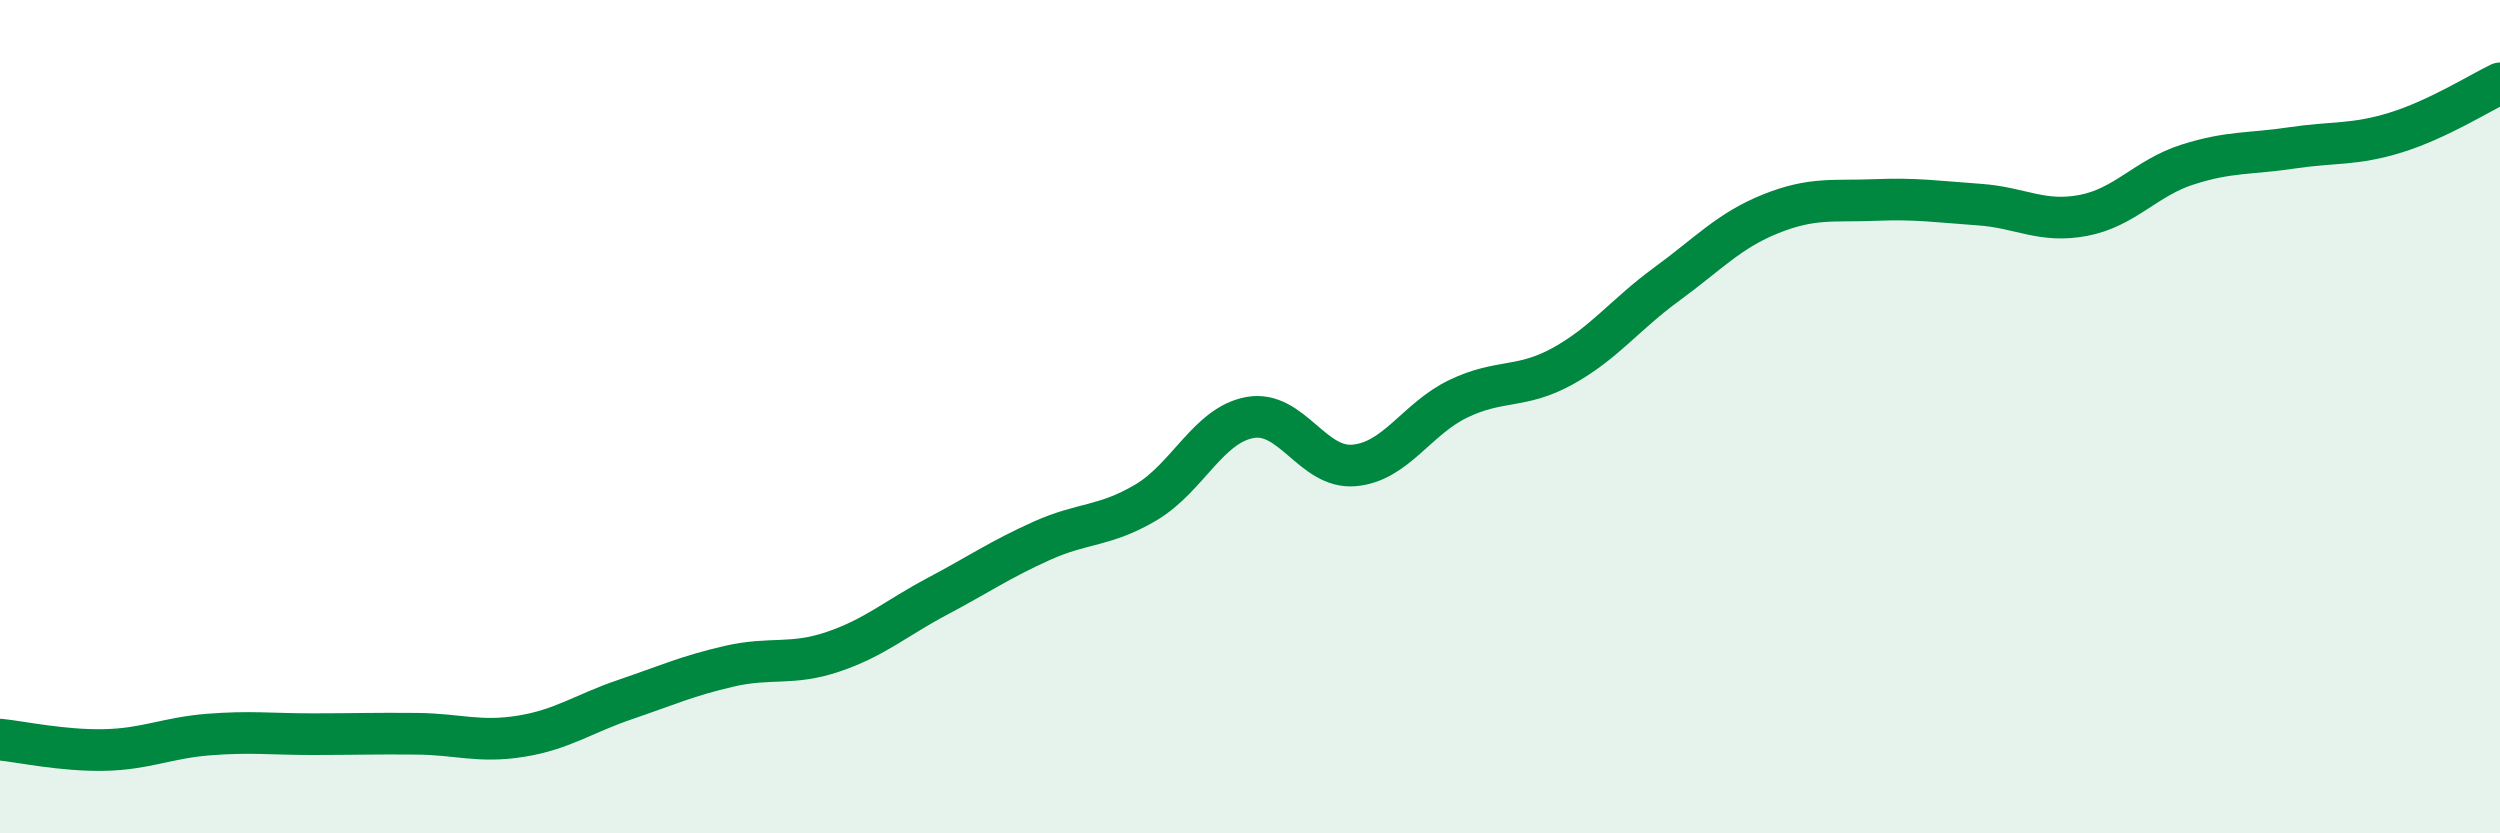
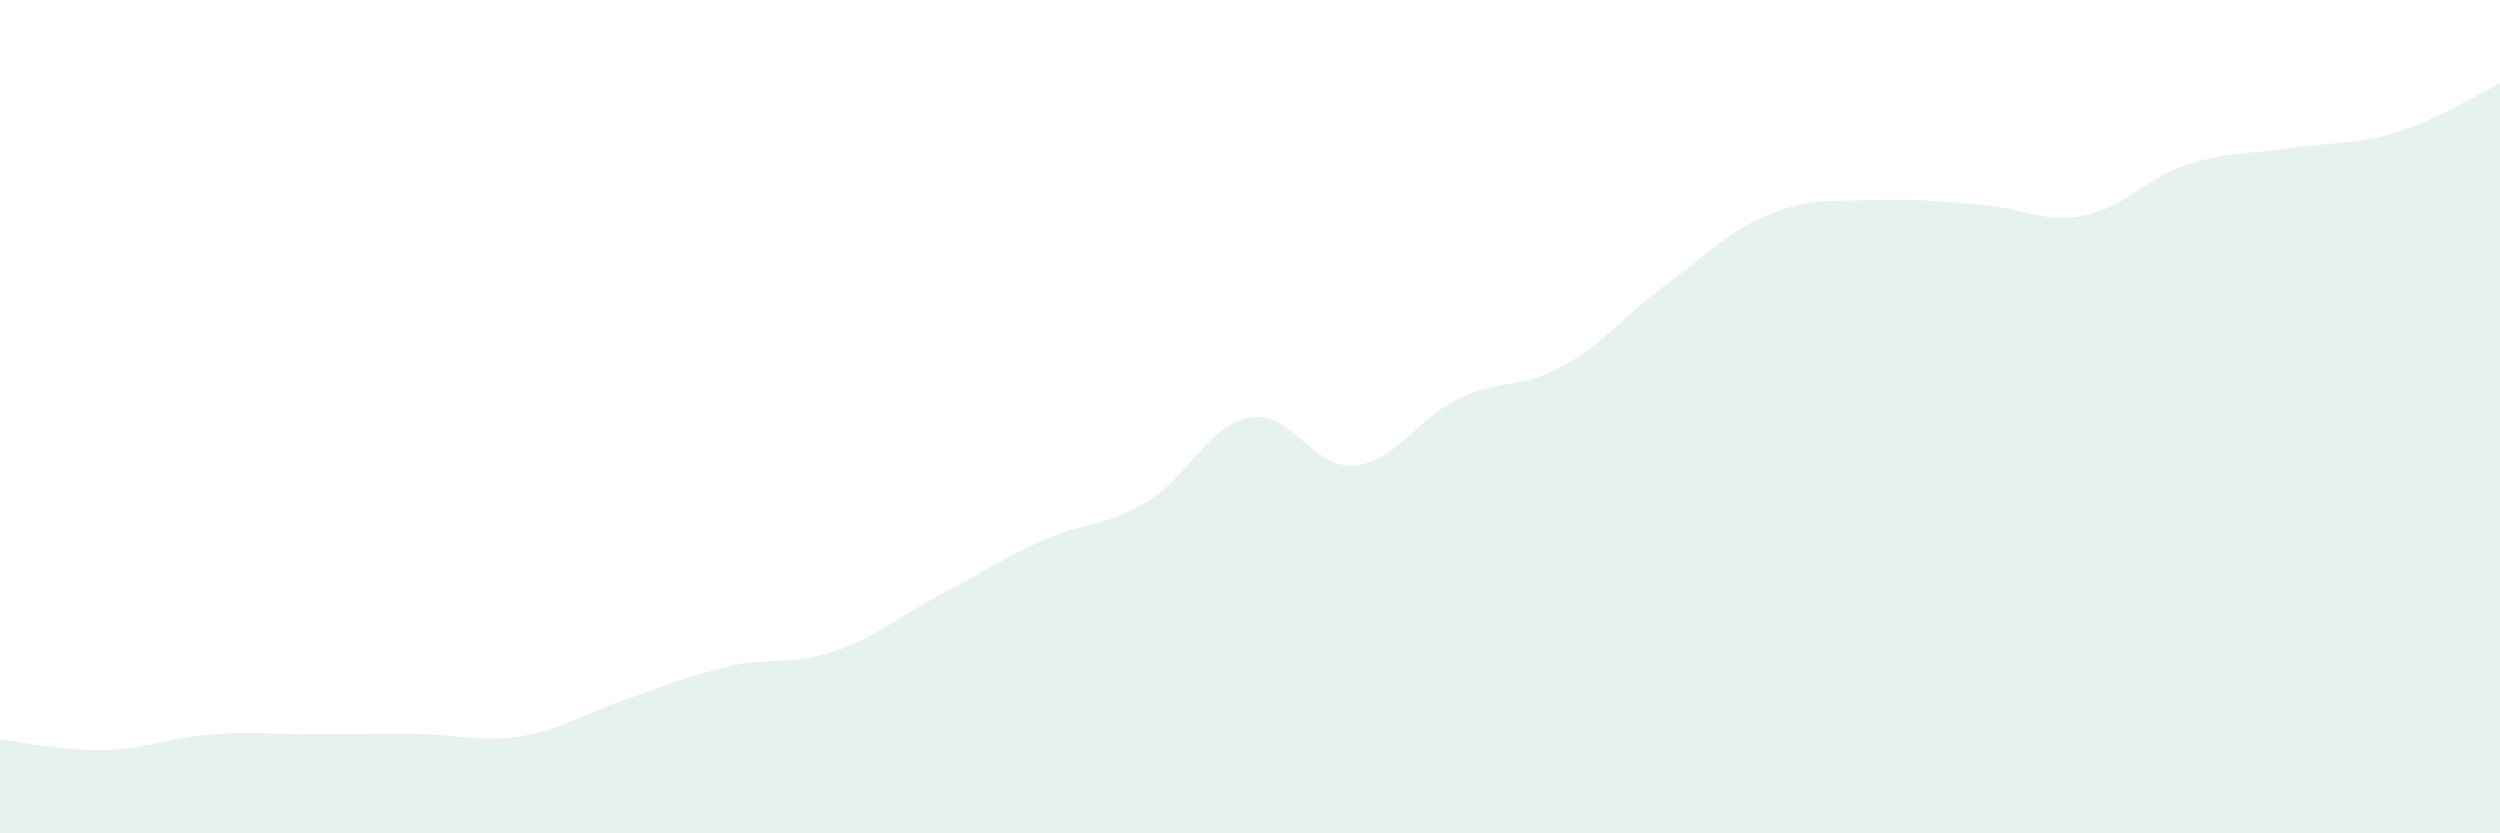
<svg xmlns="http://www.w3.org/2000/svg" width="60" height="20" viewBox="0 0 60 20">
  <path d="M 0,17.75 C 0.5,17.8 1.5,18.02 2.5,18 C 3.5,17.98 4,17.71 5,17.63 C 6,17.55 6.5,17.62 7.5,17.62 C 8.5,17.62 9,17.6 10,17.61 C 11,17.62 11.5,17.83 12.5,17.67 C 13.5,17.51 14,17.13 15,16.79 C 16,16.45 16.5,16.22 17.5,15.99 C 18.5,15.76 19,15.98 20,15.64 C 21,15.3 21.5,14.84 22.5,14.31 C 23.5,13.78 24,13.43 25,12.98 C 26,12.53 26.5,12.65 27.5,12.06 C 28.5,11.47 29,10.2 30,10.02 C 31,9.84 31.5,11.26 32.5,11.17 C 33.5,11.08 34,10.05 35,9.57 C 36,9.09 36.5,9.34 37.5,8.79 C 38.5,8.24 39,7.55 40,6.82 C 41,6.09 41.5,5.53 42.5,5.13 C 43.5,4.73 44,4.84 45,4.8 C 46,4.76 46.5,4.84 47.5,4.91 C 48.5,4.98 49,5.36 50,5.17 C 51,4.98 51.5,4.27 52.5,3.95 C 53.5,3.63 54,3.7 55,3.55 C 56,3.4 56.5,3.49 57.5,3.18 C 58.5,2.87 59.5,2.24 60,2L60 20L0 20Z" fill="#008740" opacity="0.1" stroke-linecap="round" stroke-linejoin="round" />
-   <path d="M 0,17.75 C 0.5,17.8 1.5,18.02 2.5,18 C 3.5,17.98 4,17.71 5,17.63 C 6,17.55 6.5,17.62 7.5,17.62 C 8.5,17.62 9,17.6 10,17.61 C 11,17.62 11.5,17.83 12.5,17.67 C 13.5,17.51 14,17.13 15,16.79 C 16,16.45 16.5,16.22 17.5,15.99 C 18.5,15.76 19,15.98 20,15.64 C 21,15.3 21.5,14.84 22.5,14.31 C 23.5,13.78 24,13.43 25,12.98 C 26,12.53 26.5,12.65 27.5,12.06 C 28.5,11.47 29,10.2 30,10.02 C 31,9.84 31.5,11.26 32.5,11.17 C 33.5,11.08 34,10.05 35,9.57 C 36,9.09 36.5,9.34 37.5,8.79 C 38.5,8.24 39,7.55 40,6.82 C 41,6.09 41.5,5.53 42.5,5.13 C 43.5,4.73 44,4.84 45,4.8 C 46,4.76 46.5,4.84 47.5,4.91 C 48.5,4.98 49,5.36 50,5.17 C 51,4.98 51.5,4.27 52.5,3.95 C 53.5,3.63 54,3.7 55,3.55 C 56,3.4 56.5,3.49 57.5,3.18 C 58.5,2.87 59.5,2.24 60,2" stroke="#008740" stroke-width="1" fill="none" stroke-linecap="round" stroke-linejoin="round" />
</svg>